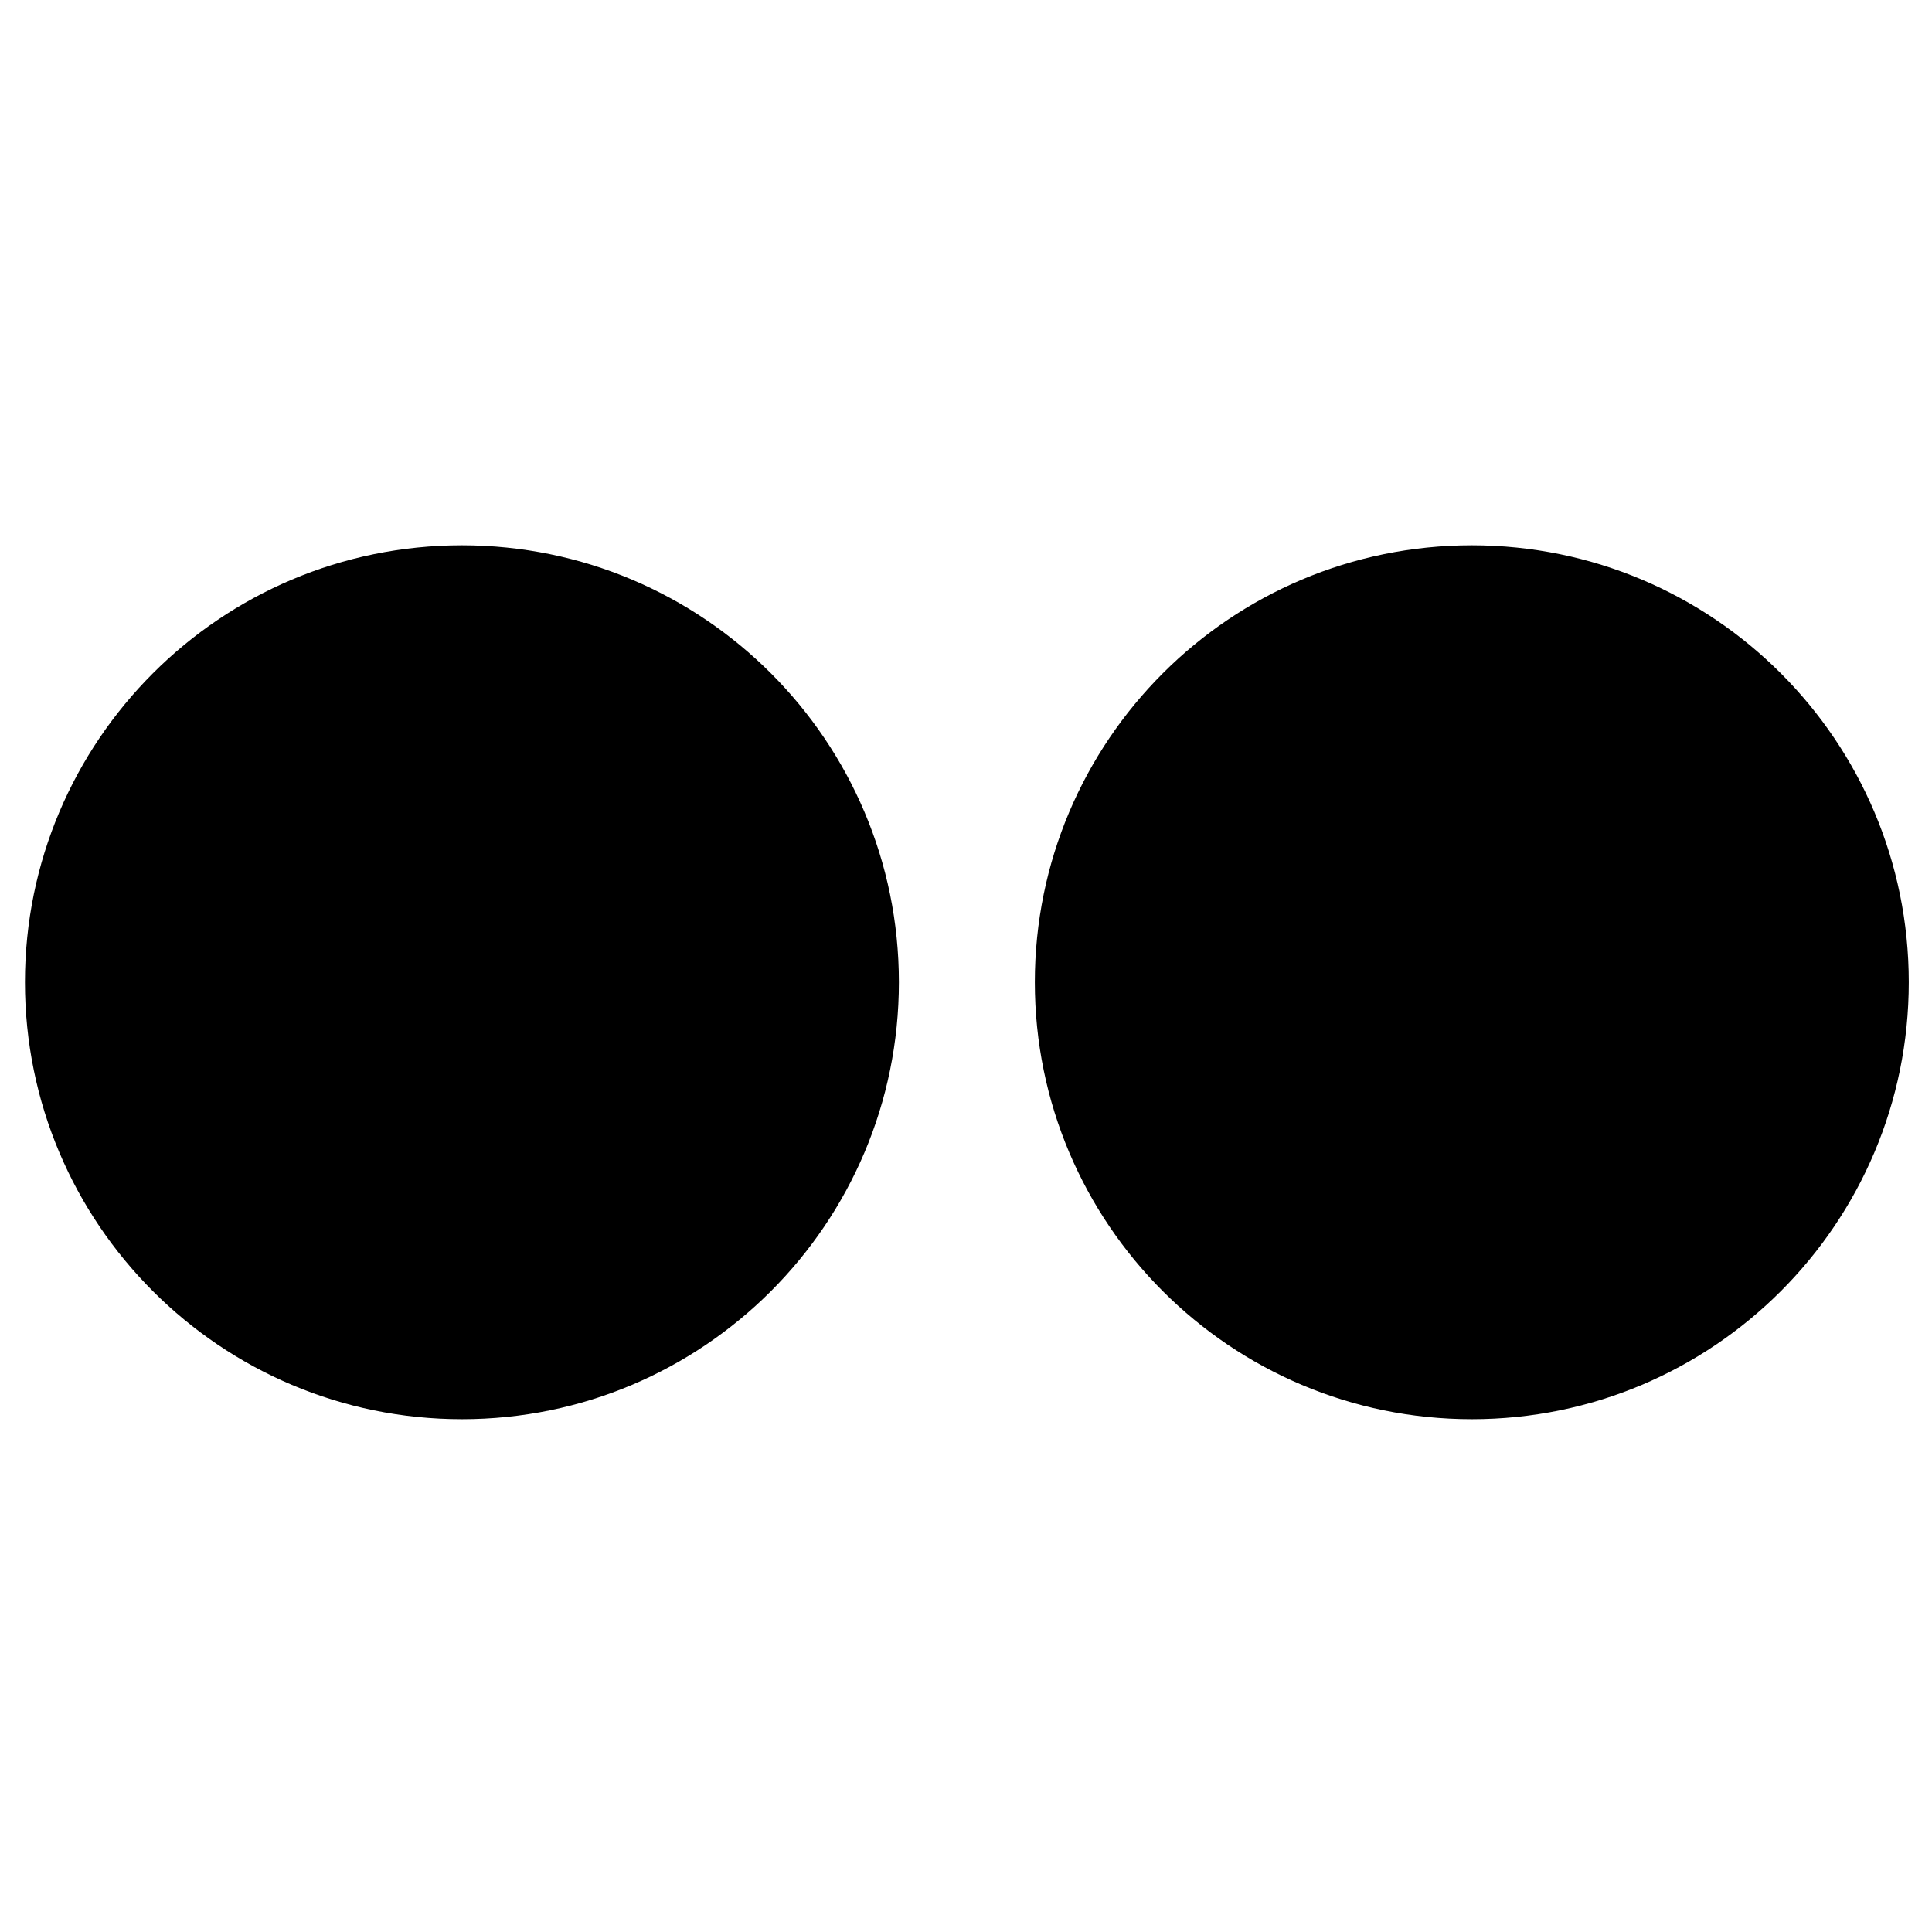
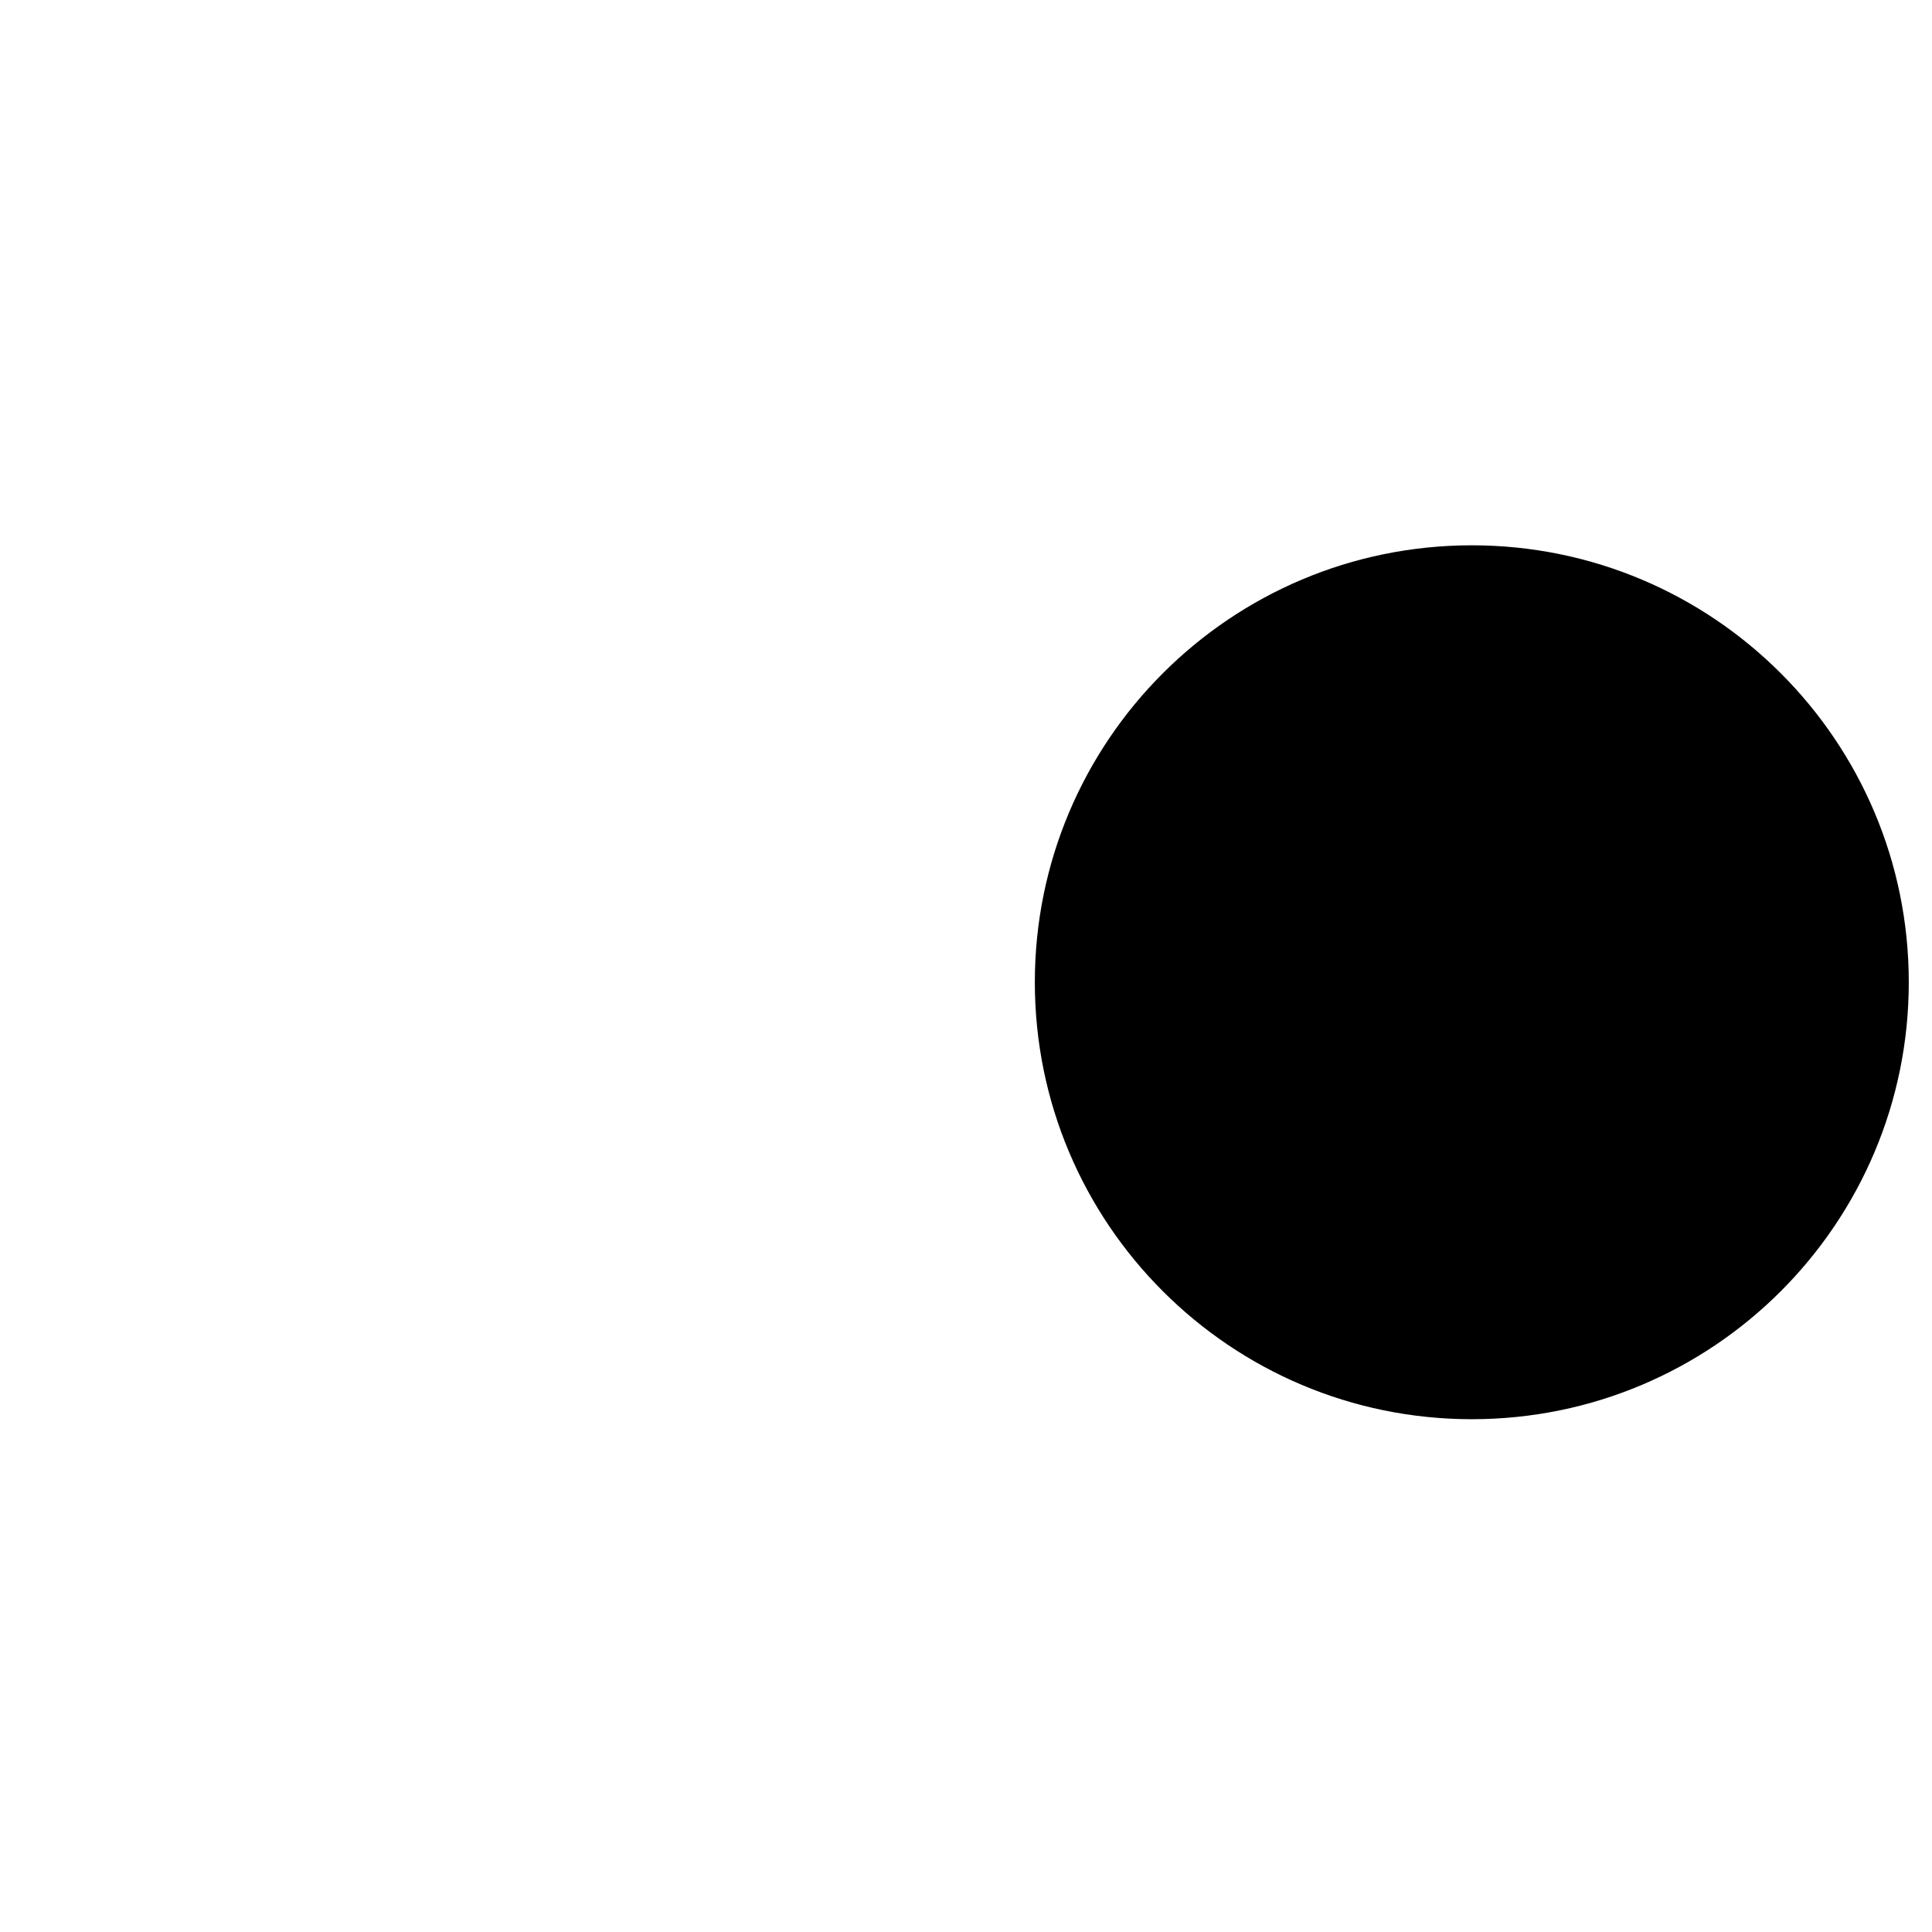
<svg xmlns="http://www.w3.org/2000/svg" xmlns:ns1="http://www.inkscape.org/namespaces/inkscape" xmlns:ns2="http://sodipodi.sourceforge.net/DTD/sodipodi-0.dtd" width="33.205mm" height="33.205mm" viewBox="0 0 33.205 33.205" version="1.1" id="svg1121" ns1:version="0.92.4 (5da689c313, 2019-01-14)" ns2:docname="picto-soc-flickr#tablet#default.svg">
  <defs id="defs1115" />
  <ns2:namedview id="base" pagecolor="#ffffff" bordercolor="#666666" borderopacity="1.0" ns1:pageopacity="0.0" ns1:pageshadow="2" ns1:zoom="2.8" ns1:cx="-5.2939484" ns1:cy="73.69157" ns1:document-units="mm" ns1:current-layer="layer1" showgrid="false" ns1:window-width="1920" ns1:window-height="995" ns1:window-x="1920" ns1:window-y="0" ns1:window-maximized="1" />
  <g ns1:label="Calque 1" ns1:groupmode="layer" id="layer1" transform="translate(-56.362,-52.417)">
    <g id="g828" transform="matrix(0.678,0,0,0.678,37.223,33.709)" style="fill:#000000">
      <path id="path814" d="m 54.461,52.492 c 0,6.117 4.96,11.077 11.078,11.077 6.117,0 11.076,-4.96 11.076,-11.077 0,-6.117 -4.959,-11.076 -11.076,-11.076 -6.118,0 -11.078,4.959 -11.078,11.076 z" ns1:connector-curvature="0" style="fill:#000000" />
-       <path id="path816" d="m 28.861,52.492 c 0,6.117 4.959,11.077 11.077,11.077 6.118,0 11.077,-4.96 11.077,-11.077 0,-6.117 -4.959,-11.076 -11.077,-11.076 -6.118,0 -11.077,4.959 -11.077,11.076 z" ns1:connector-curvature="0" style="fill:#000000" />
    </g>
  </g>
</svg>